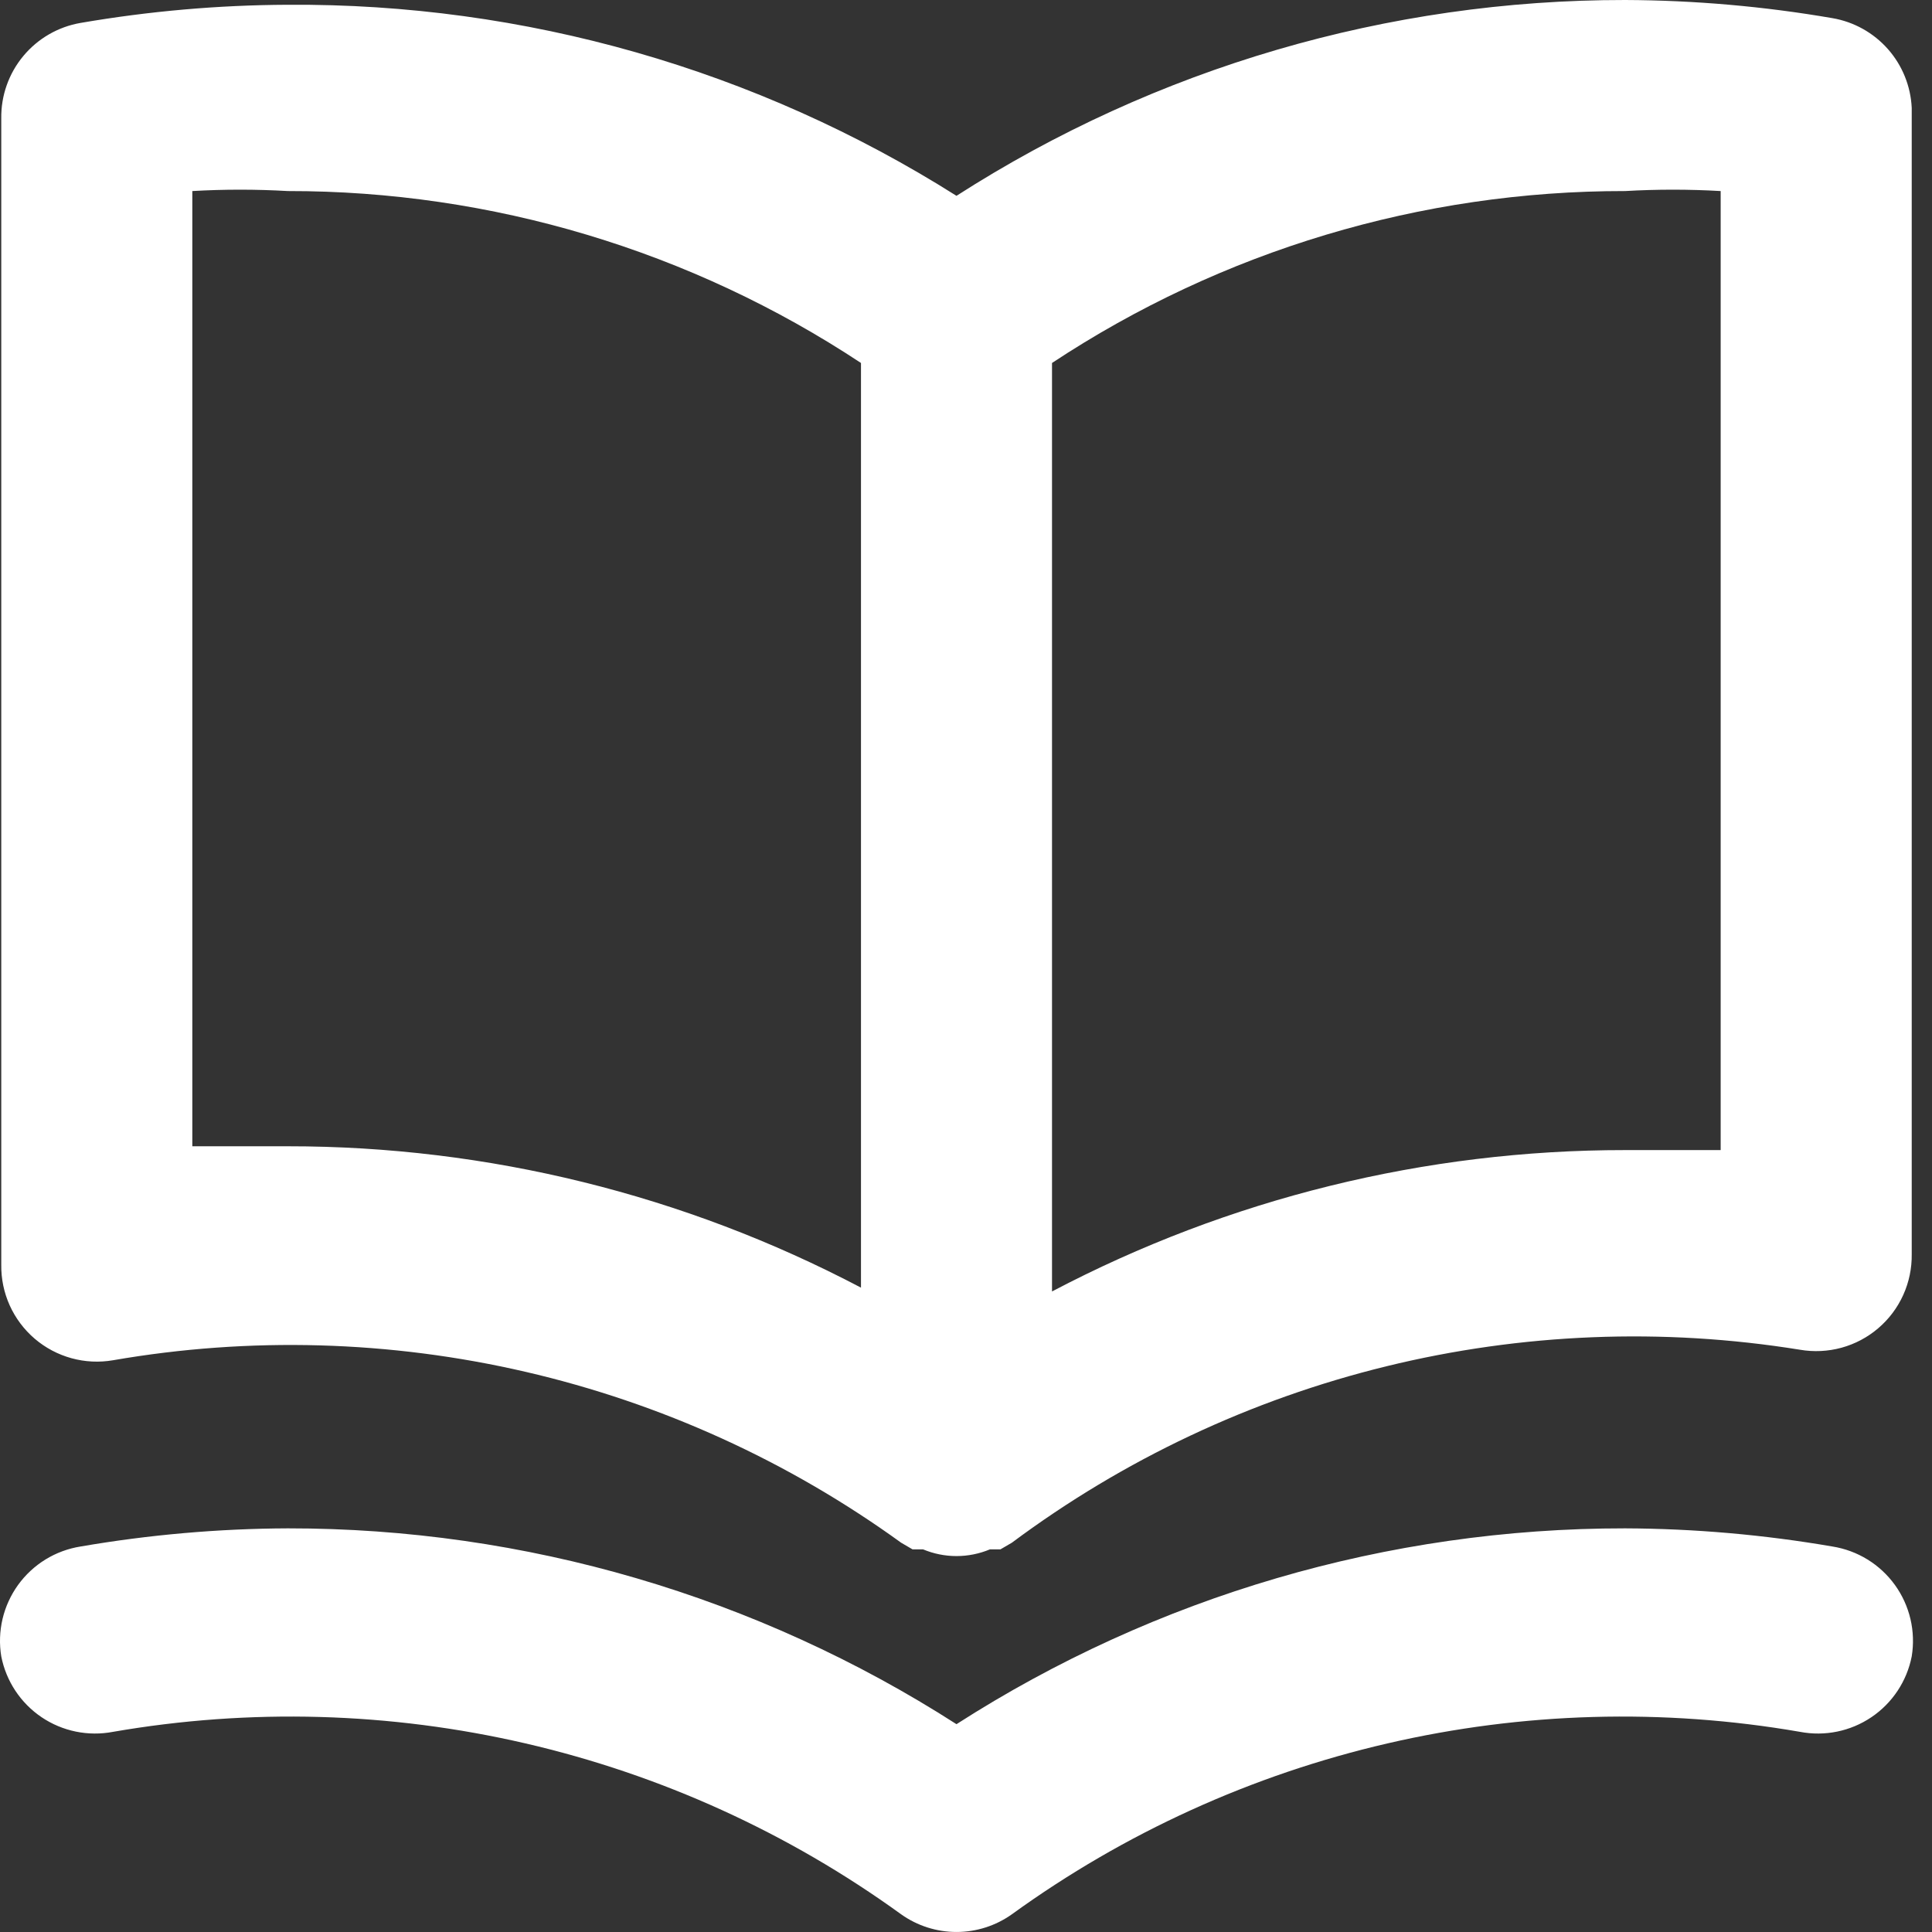
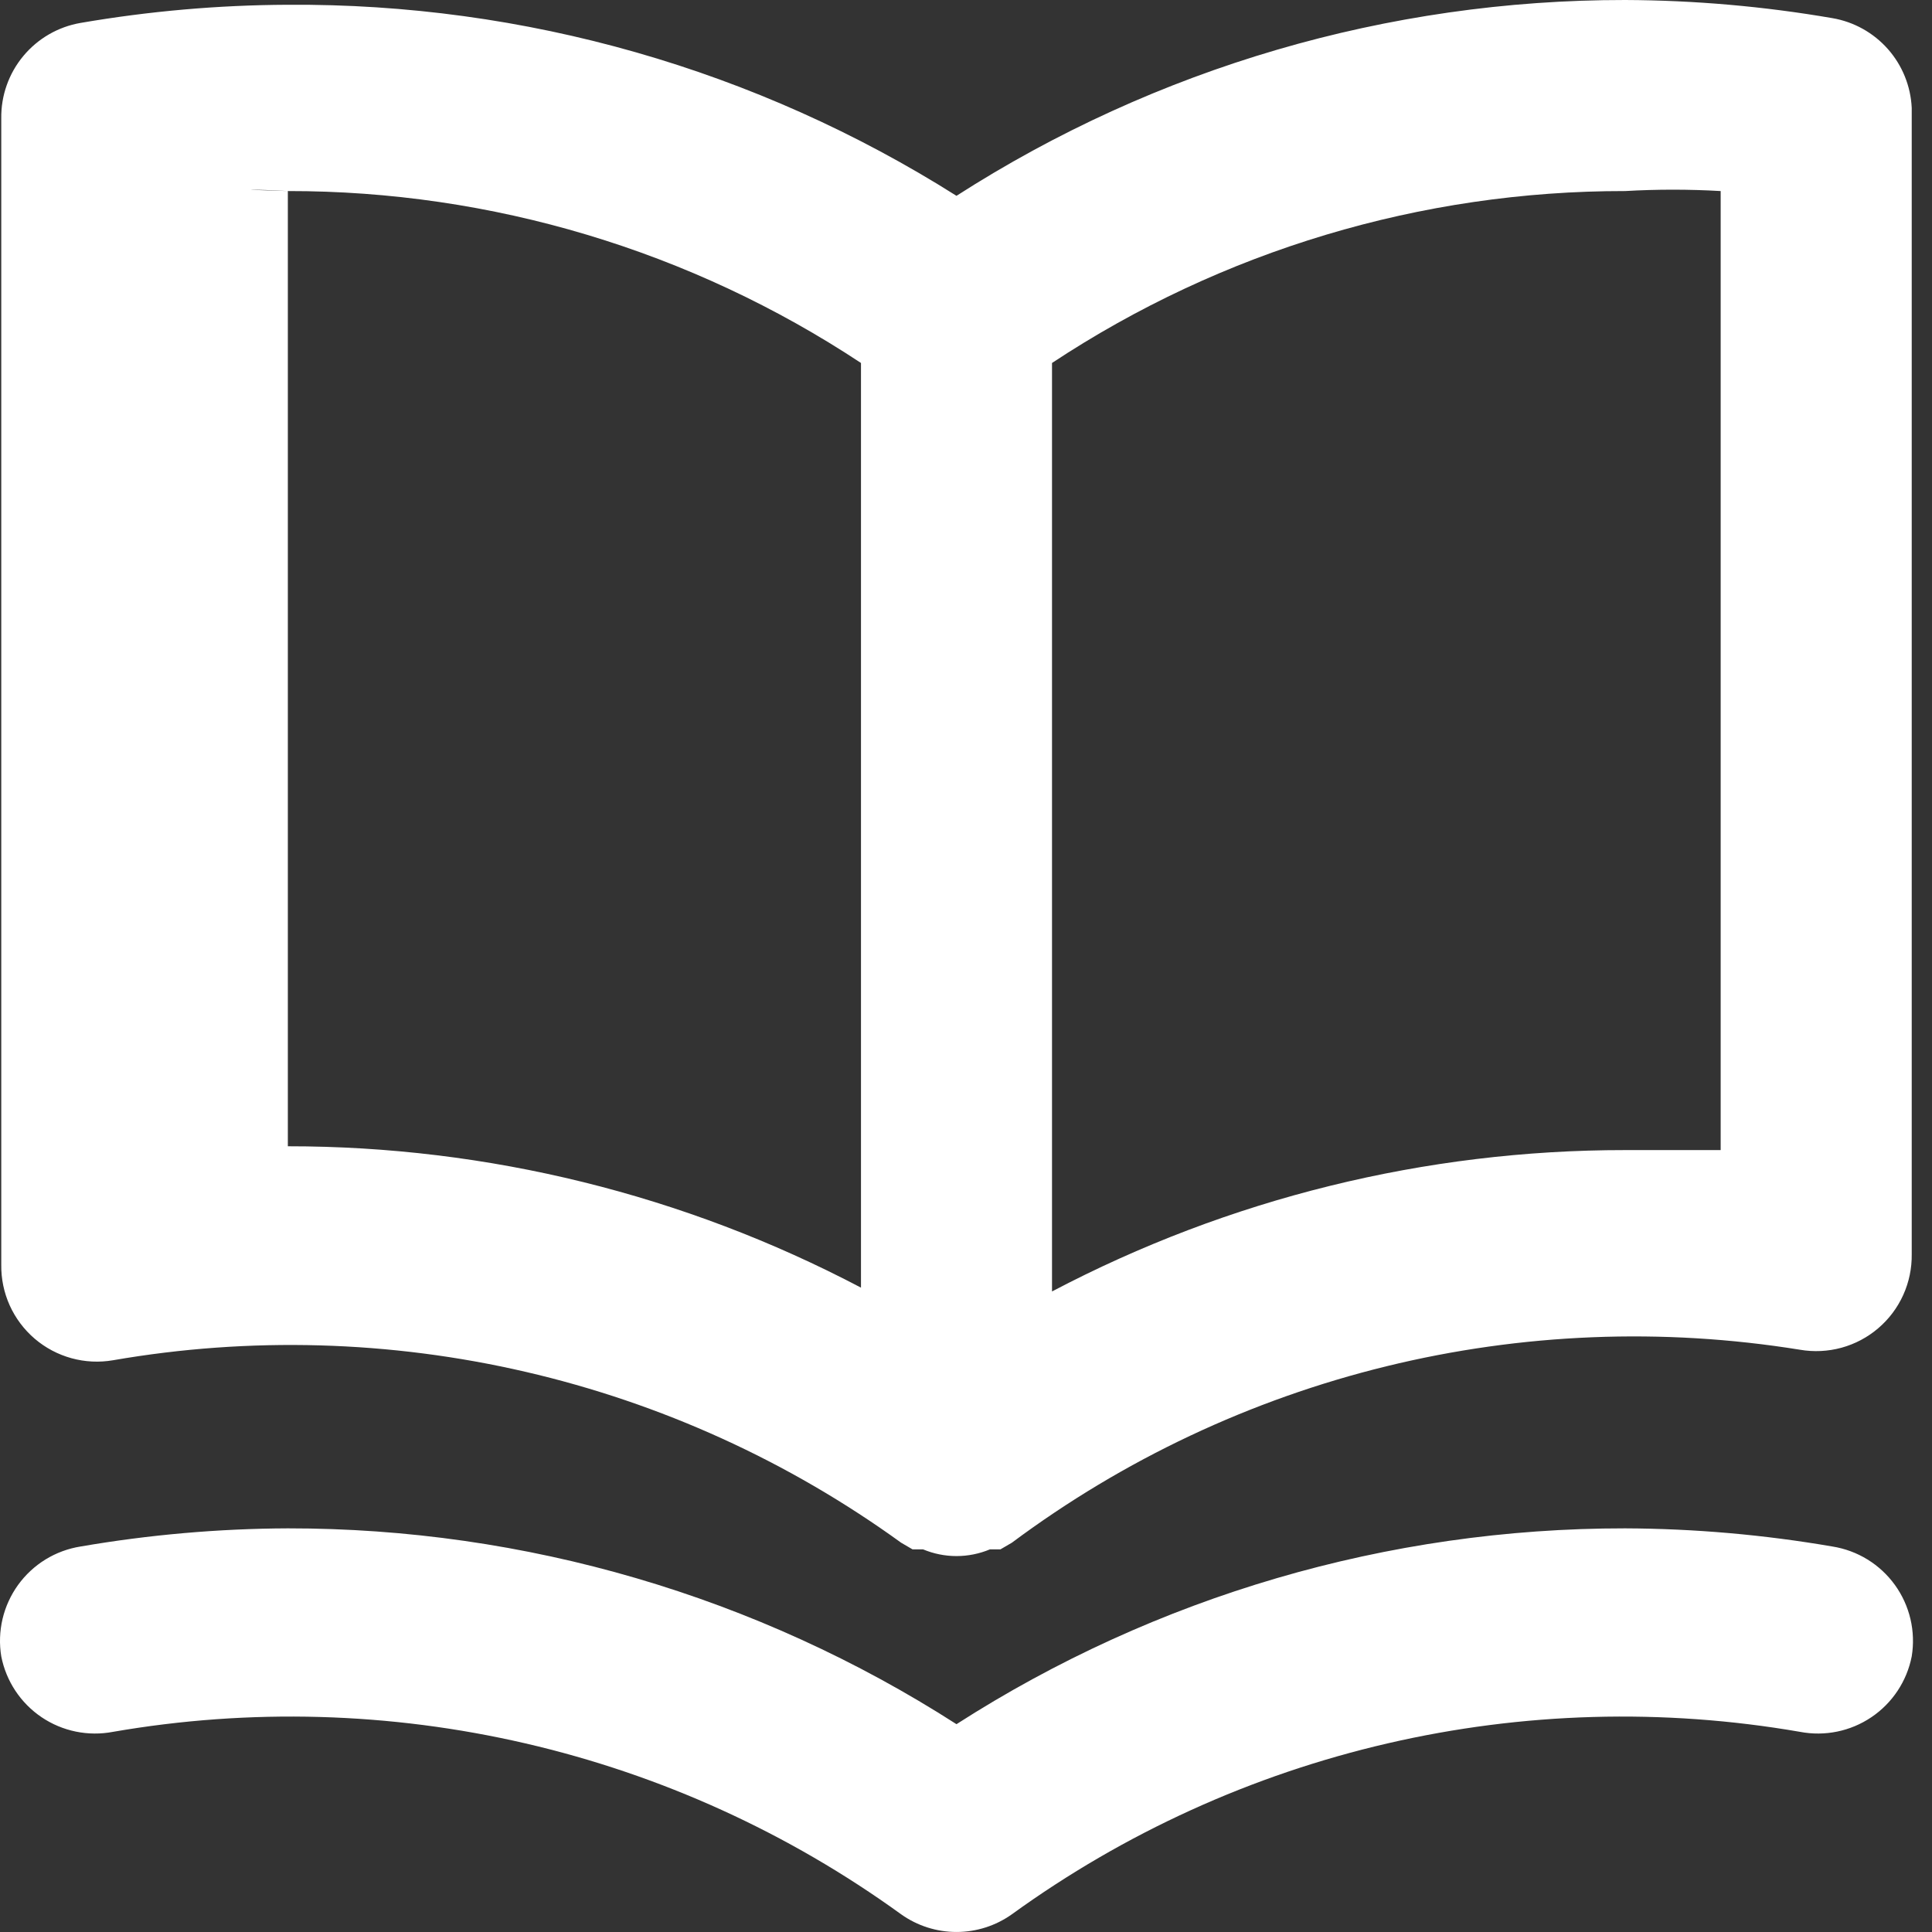
<svg xmlns="http://www.w3.org/2000/svg" width="81" height="81" viewBox="0 0 81 81" fill="none">
  <rect x="0" y="0" width="81" height="81" fill="#333333" stroke="none" />
-   <path d="M76.826 0.761C73.955 0.266 71.048 0.012 68.135 1.7422e-05C58.197 -0.008 48.465 2.842 40.101 8.21C31.716 2.912 21.986 0.132 12.068 0.2C9.155 0.212 6.248 0.467 3.377 0.961C2.437 1.123 1.585 1.616 0.976 2.35C0.366 3.084 0.039 4.012 0.053 4.966V53.024C0.045 53.612 0.166 54.196 0.408 54.732C0.651 55.268 1.008 55.744 1.456 56.127C1.903 56.509 2.429 56.788 2.997 56.944C3.564 57.1 4.159 57.129 4.739 57.029C10.478 56.035 16.358 56.2 22.032 57.514C27.706 58.827 33.06 61.263 37.779 64.678L38.259 64.958H38.7C39.144 65.143 39.62 65.239 40.101 65.239C40.583 65.239 41.059 65.143 41.503 64.958H41.944L42.424 64.678C47.11 61.187 52.448 58.672 58.124 57.282C63.799 55.893 69.696 55.657 75.464 56.588C76.044 56.688 76.639 56.659 77.206 56.504C77.774 56.348 78.3 56.069 78.747 55.686C79.195 55.304 79.552 54.828 79.795 54.291C80.037 53.755 80.158 53.172 80.15 52.583V4.525C80.108 3.613 79.756 2.742 79.151 2.057C78.546 1.373 77.726 0.915 76.826 0.761ZM36.097 53.985C28.687 50.087 20.44 48.053 12.068 48.058C10.746 48.058 9.424 48.058 8.063 48.058V8.01C9.397 7.933 10.734 7.933 12.068 8.01C20.611 8 28.969 10.507 36.097 15.218V53.985ZM72.14 48.218C70.778 48.218 69.457 48.218 68.135 48.218C59.763 48.213 51.516 50.247 44.106 54.145V15.218C51.234 10.507 59.591 8 68.135 8.01C69.469 7.933 70.806 7.933 72.14 8.01V48.218ZM76.826 64.838C73.955 64.344 71.048 64.089 68.135 64.077C58.197 64.069 48.465 66.919 40.101 72.287C31.737 66.919 22.006 64.069 12.068 64.077C9.155 64.089 6.248 64.344 3.377 64.838C2.856 64.921 2.356 65.106 1.906 65.382C1.457 65.659 1.066 66.022 0.757 66.45C0.449 66.878 0.227 67.363 0.106 67.876C-0.014 68.39 -0.033 68.923 0.053 69.444C0.257 70.484 0.864 71.401 1.742 71.994C2.621 72.587 3.698 72.807 4.739 72.608C10.478 71.614 16.358 71.779 22.032 73.093C27.706 74.406 33.06 76.842 37.779 80.257C38.457 80.74 39.269 80.999 40.101 80.999C40.934 80.999 41.746 80.74 42.424 80.257C47.143 76.842 52.497 74.406 58.171 73.093C63.845 71.779 69.725 71.614 75.464 72.608C76.505 72.807 77.582 72.587 78.46 71.994C79.339 71.401 79.946 70.484 80.15 69.444C80.235 68.923 80.217 68.39 80.096 67.876C79.975 67.363 79.754 66.878 79.445 66.45C79.136 66.022 78.746 65.659 78.296 65.382C77.847 65.106 77.347 64.921 76.826 64.838Z" fill="white" />
+   <path d="M76.826 0.761C73.955 0.266 71.048 0.012 68.135 1.7422e-05C58.197 -0.008 48.465 2.842 40.101 8.21C31.716 2.912 21.986 0.132 12.068 0.2C9.155 0.212 6.248 0.467 3.377 0.961C2.437 1.123 1.585 1.616 0.976 2.35C0.366 3.084 0.039 4.012 0.053 4.966V53.024C0.045 53.612 0.166 54.196 0.408 54.732C0.651 55.268 1.008 55.744 1.456 56.127C1.903 56.509 2.429 56.788 2.997 56.944C3.564 57.1 4.159 57.129 4.739 57.029C10.478 56.035 16.358 56.2 22.032 57.514C27.706 58.827 33.06 61.263 37.779 64.678L38.259 64.958H38.7C39.144 65.143 39.62 65.239 40.101 65.239C40.583 65.239 41.059 65.143 41.503 64.958H41.944L42.424 64.678C47.11 61.187 52.448 58.672 58.124 57.282C63.799 55.893 69.696 55.657 75.464 56.588C76.044 56.688 76.639 56.659 77.206 56.504C77.774 56.348 78.3 56.069 78.747 55.686C79.195 55.304 79.552 54.828 79.795 54.291C80.037 53.755 80.158 53.172 80.15 52.583V4.525C80.108 3.613 79.756 2.742 79.151 2.057C78.546 1.373 77.726 0.915 76.826 0.761ZM36.097 53.985C28.687 50.087 20.44 48.053 12.068 48.058V8.01C9.397 7.933 10.734 7.933 12.068 8.01C20.611 8 28.969 10.507 36.097 15.218V53.985ZM72.14 48.218C70.778 48.218 69.457 48.218 68.135 48.218C59.763 48.213 51.516 50.247 44.106 54.145V15.218C51.234 10.507 59.591 8 68.135 8.01C69.469 7.933 70.806 7.933 72.14 8.01V48.218ZM76.826 64.838C73.955 64.344 71.048 64.089 68.135 64.077C58.197 64.069 48.465 66.919 40.101 72.287C31.737 66.919 22.006 64.069 12.068 64.077C9.155 64.089 6.248 64.344 3.377 64.838C2.856 64.921 2.356 65.106 1.906 65.382C1.457 65.659 1.066 66.022 0.757 66.45C0.449 66.878 0.227 67.363 0.106 67.876C-0.014 68.39 -0.033 68.923 0.053 69.444C0.257 70.484 0.864 71.401 1.742 71.994C2.621 72.587 3.698 72.807 4.739 72.608C10.478 71.614 16.358 71.779 22.032 73.093C27.706 74.406 33.06 76.842 37.779 80.257C38.457 80.74 39.269 80.999 40.101 80.999C40.934 80.999 41.746 80.74 42.424 80.257C47.143 76.842 52.497 74.406 58.171 73.093C63.845 71.779 69.725 71.614 75.464 72.608C76.505 72.807 77.582 72.587 78.46 71.994C79.339 71.401 79.946 70.484 80.15 69.444C80.235 68.923 80.217 68.39 80.096 67.876C79.975 67.363 79.754 66.878 79.445 66.45C79.136 66.022 78.746 65.659 78.296 65.382C77.847 65.106 77.347 64.921 76.826 64.838Z" fill="white" />
</svg>